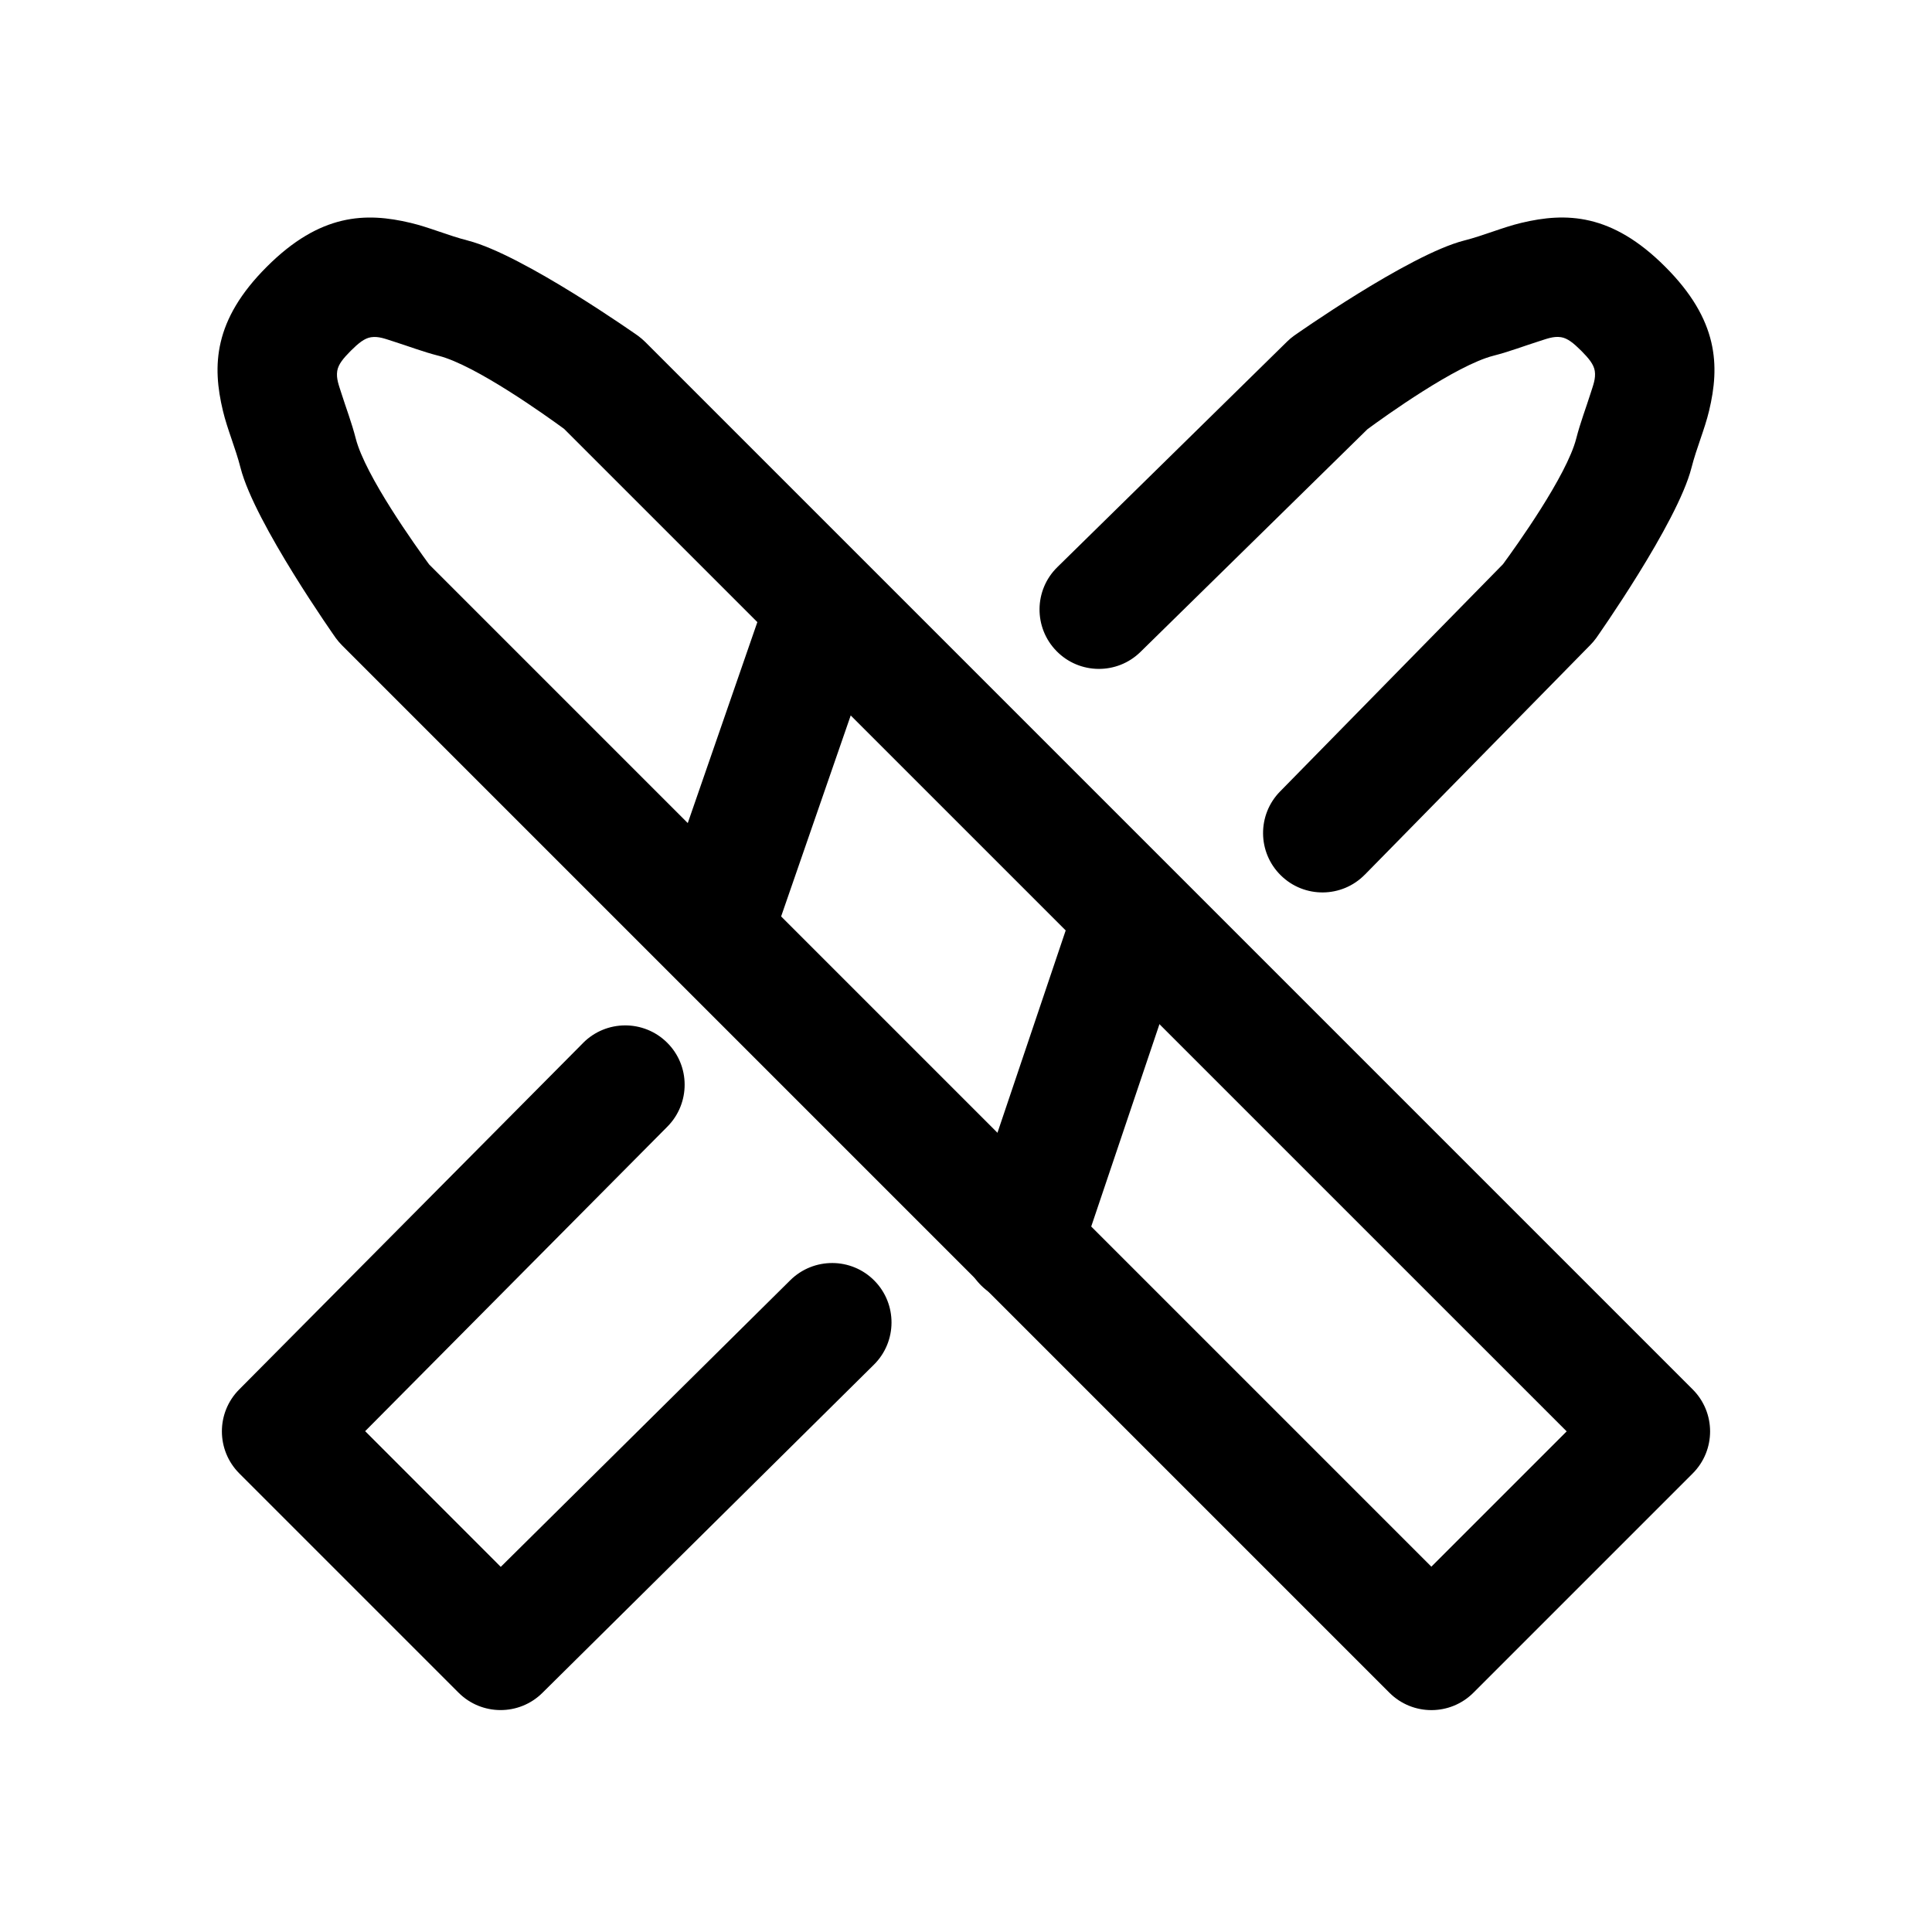
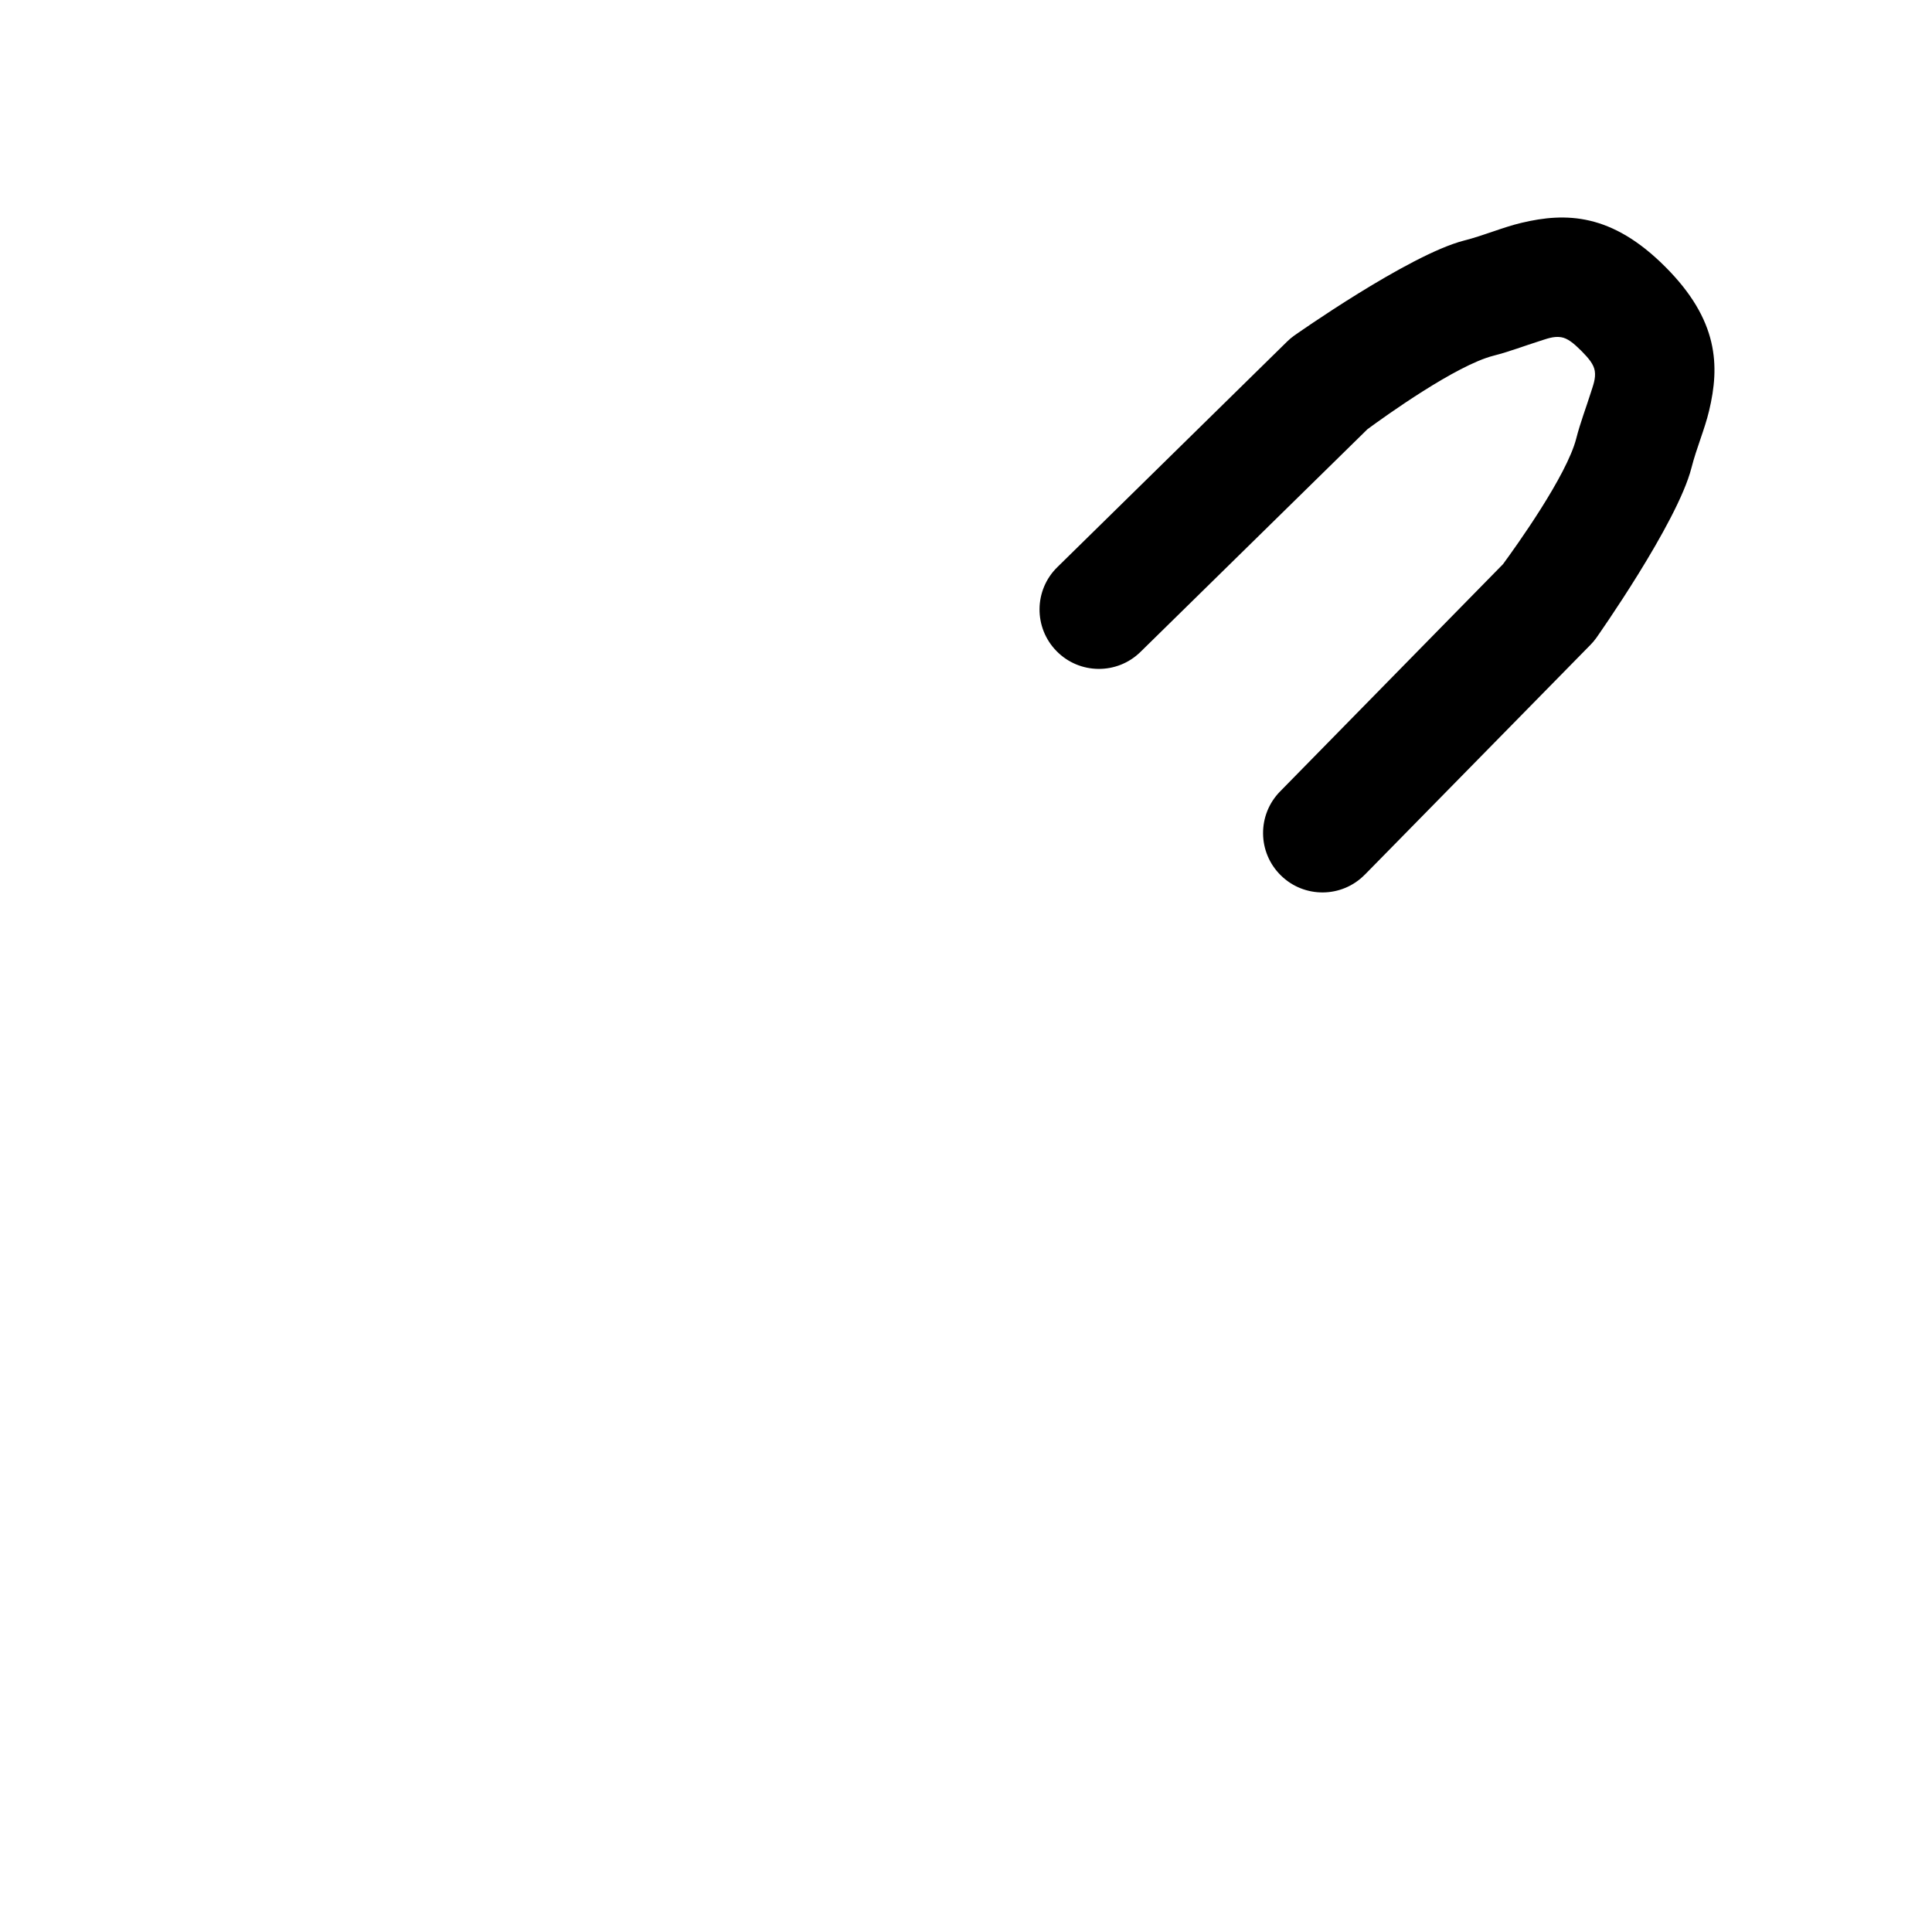
<svg xmlns="http://www.w3.org/2000/svg" fill="#000000" width="800px" height="800px" version="1.1" viewBox="144 144 512 512">
  <g fill-rule="evenodd">
-     <path d="m268 207.75c-5.289-1.344-10.203-3.504-15.156-4.68-11.859-2.832-23.973-2.562-38.145 11.629-14.191 14.168-14.465 26.281-11.629 38.145 1.176 4.953 3.336 9.867 4.68 15.156 3.758 14.672 25.254 45.113 25.254 45.113 0.504 0.672 1.027 1.301 1.617 1.891l277.58 277.58c6.152 6.152 16.121 6.152 22.273 0l58.105-58.105c6.152-6.152 6.152-16.121 0-22.273l-277.58-277.58c-0.586-0.586-1.219-1.113-1.891-1.617 0 0-30.438-21.496-45.113-25.254zm-7.789 30.523c9.824 2.5 28.508 15.891 33.273 19.375 0.082 0.062 265.7 265.68 265.7 265.68l-35.855 35.855-265.61-265.61c-3.465-4.746-16.918-23.488-19.438-33.355-1.07-4.199-2.602-8.164-3.84-12.09-0.609-1.953-1.387-3.801-1.07-5.816 0.273-1.742 1.574-3.316 3.59-5.352 2.035-2.016 3.609-3.316 5.352-3.59 2.016-0.316 3.863 0.461 5.816 1.07 3.926 1.238 7.894 2.769 12.09 3.84z" />
-     <path d="m298.52 420.4-91.148 91.84c-6.109 6.152-6.086 16.078 0.043 22.23l58.105 58.105c6.129 6.129 16.059 6.152 22.211 0.062l87.871-86.992c6.172-6.109 6.215-16.102 0.105-22.273-6.109-6.172-16.078-6.215-22.273-0.105l-76.727 75.969-35.938-35.961s80.105-80.715 80.105-80.715c6.109-6.172 6.086-16.145-0.082-22.25-6.172-6.129-16.145-6.086-22.273 0.082z" />
    <path d="m505.7 375.79 59.785-60.898c0.547-0.547 1.051-1.156 1.512-1.785 0 0 21.496-30.438 25.254-45.113 1.344-5.289 3.504-10.203 4.68-15.156 2.832-11.859 2.562-23.973-11.629-38.145-14.168-14.191-26.281-14.465-38.145-11.629-4.953 1.176-9.867 3.336-15.156 4.68-14.672 3.758-45.113 25.254-45.113 25.254-0.629 0.461-1.238 0.965-1.785 1.512l-60.898 59.785c-6.215 6.086-6.297 16.059-0.211 22.25 6.086 6.215 16.059 6.297 22.25 0.211l60.141-59.008c4.617-3.402 23.488-16.961 33.398-19.48 4.199-1.07 8.164-2.602 12.09-3.84 1.953-0.609 3.801-1.387 5.816-1.07 1.742 0.273 3.316 1.574 5.352 3.59 2.016 2.035 3.316 3.609 3.59 5.352 0.316 2.016-0.461 3.863-1.07 5.816-1.238 3.926-2.769 7.894-3.84 12.09-2.519 9.867-15.977 28.633-19.418 33.312-0.062 0.082-59.07 60.227-59.07 60.227-6.086 6.191-6.004 16.164 0.211 22.25 6.191 6.086 16.164 6.004 22.25-0.211z" />
-     <path d="m347.64 300.39-29.074 83.969c-2.856 8.207 1.512 17.172 9.719 20.027 8.207 2.832 17.191-1.512 20.027-9.742l29.074-83.969c2.856-8.207-1.512-17.172-9.719-20.027-8.207-2.832-17.191 1.512-20.027 9.742z" />
-     <path d="m428.48 384.46-28.316 83.969c-2.769 8.25 1.66 17.172 9.887 19.965 8.23 2.769 17.172-1.66 19.941-9.887l28.316-83.969c2.793-8.25-1.637-17.172-9.887-19.965-8.23-2.769-17.172 1.66-19.941 9.887z" />
  </g>
</svg>